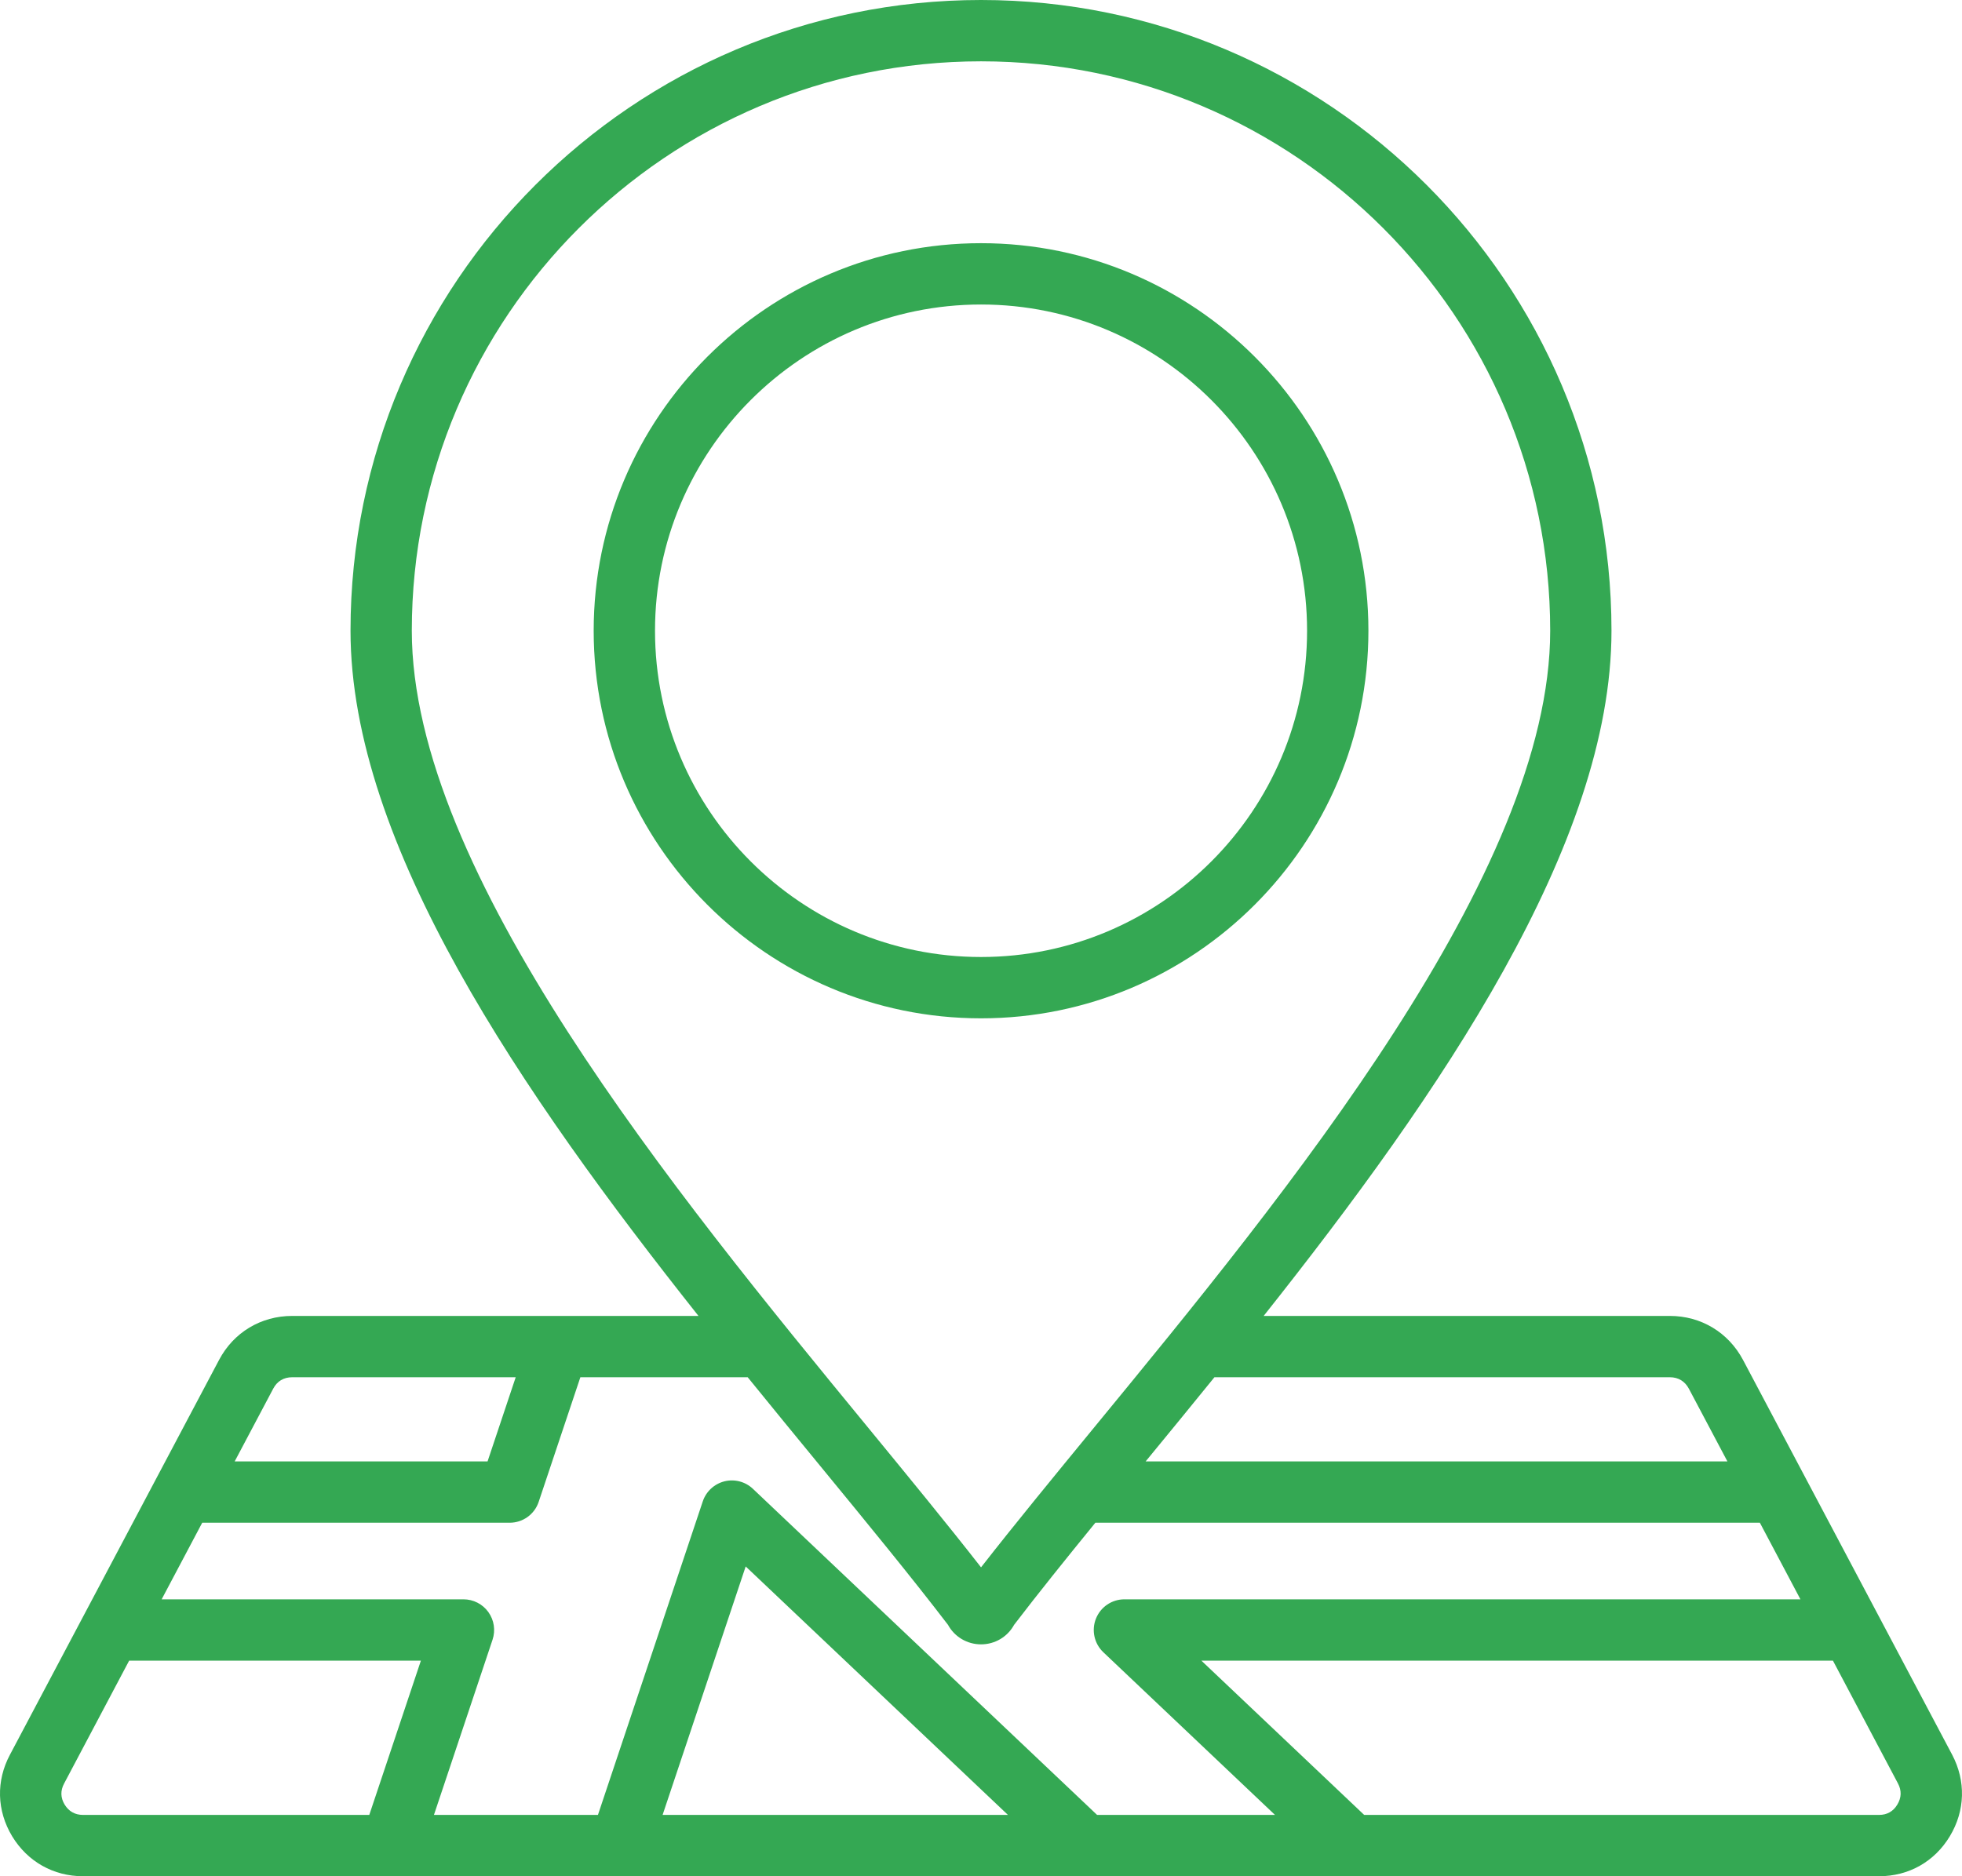
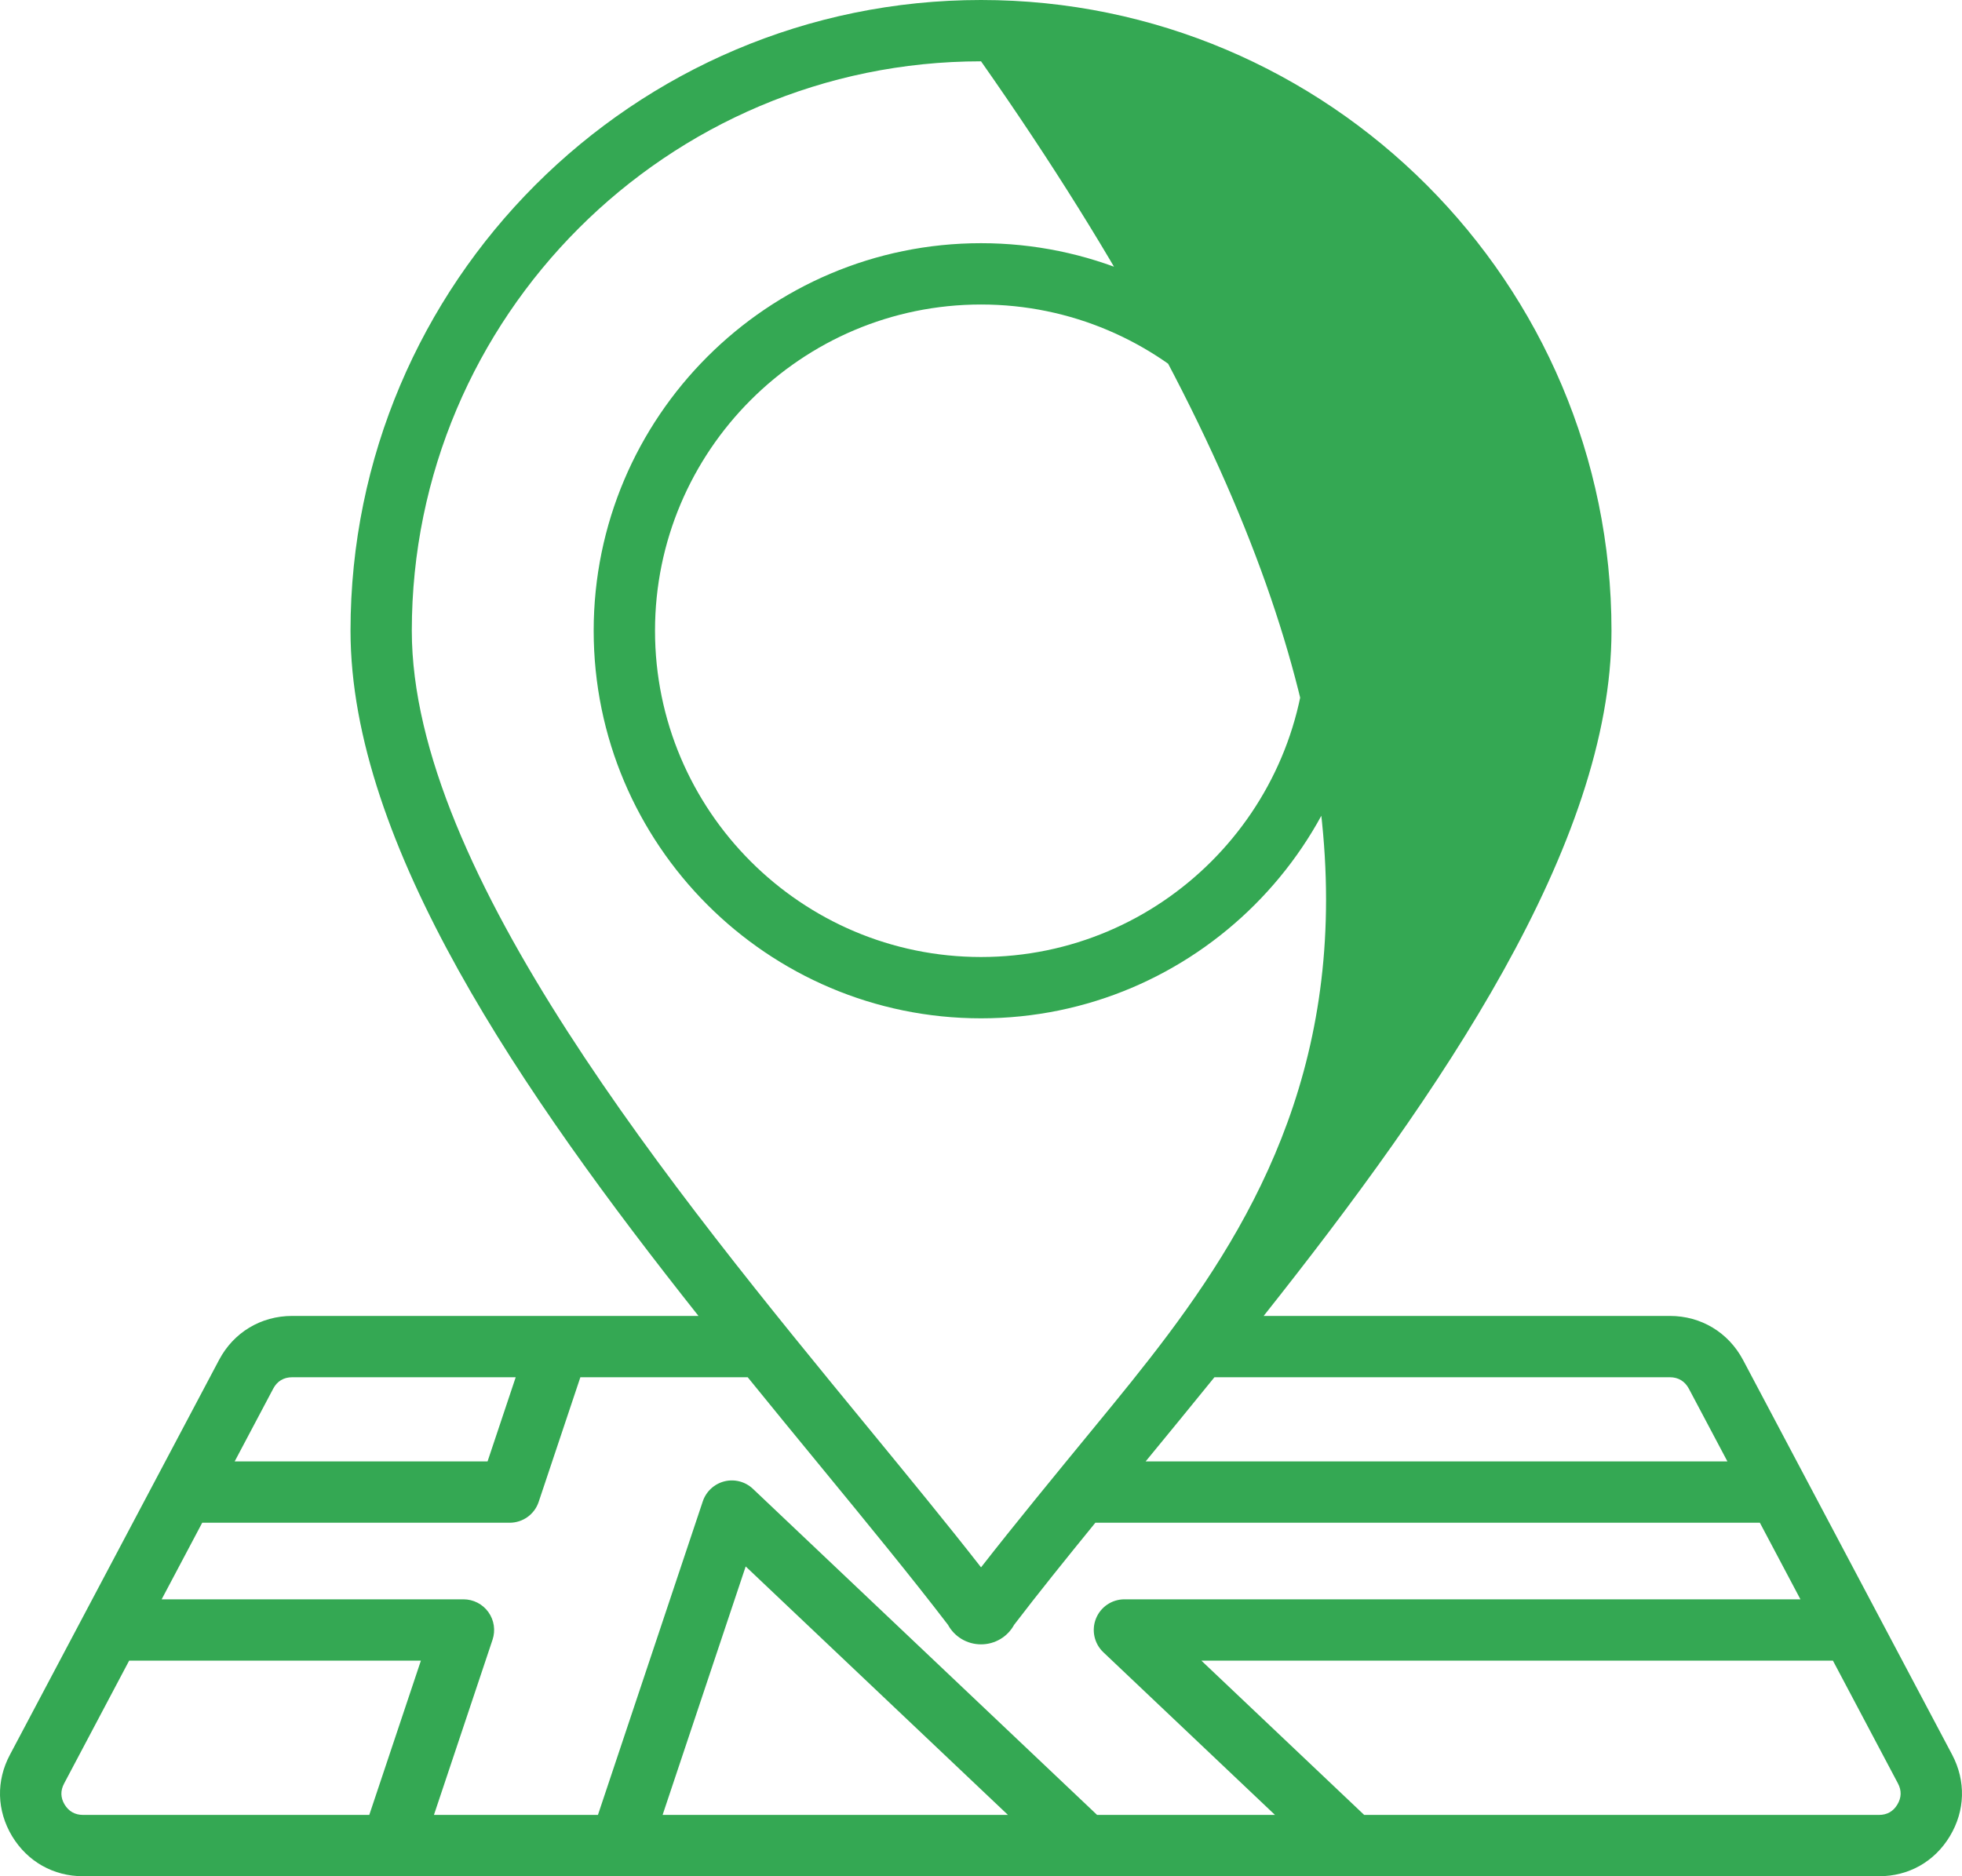
<svg xmlns="http://www.w3.org/2000/svg" width="46" height="44" viewBox="0 0 46 44" fill="none">
-   <path d="M45.769 41.15L40.865 31.89C40.521 31.245 39.88 30.86 39.151 30.86H29.627C33.763 25.646 37.782 19.806 37.782 14.791C37.782 6.635 31.151 0 23.001 0C14.849 0 8.218 6.635 8.218 14.791C8.218 19.8 12.239 25.642 16.376 30.86H6.851C6.118 30.86 5.477 31.246 5.136 31.892L0.235 41.147C-0.095 41.763 -0.077 42.461 0.285 43.063C0.647 43.658 1.253 44 1.948 44H9.176H14.536H44.054C44.751 44 45.358 43.657 45.716 43.06C46.075 42.463 46.094 41.767 45.769 41.15ZM39.151 32.298C39.349 32.298 39.503 32.392 39.596 32.566L40.5 34.272H26.86C27.387 33.63 27.928 32.971 28.473 32.298H39.151ZM23.001 1.438C30.359 1.438 36.345 7.428 36.345 14.791C36.345 20.455 30.173 27.971 25.667 33.458C24.708 34.627 23.794 35.74 23.001 36.756C22.209 35.741 21.296 34.629 20.338 33.461C15.829 27.969 9.655 20.448 9.655 14.791C9.655 7.428 15.642 1.438 23.001 1.438ZM6.851 32.298H12.091L11.431 34.272H5.502L6.406 32.565C6.498 32.39 6.652 32.298 6.851 32.298ZM1.515 42.319C1.418 42.157 1.414 41.992 1.504 41.824L3.028 38.944H9.868L8.658 42.562H1.948C1.759 42.562 1.612 42.479 1.515 42.319ZM10.174 42.562L11.548 38.453C11.621 38.234 11.585 37.993 11.45 37.805C11.315 37.617 11.098 37.506 10.867 37.506H3.79L4.741 35.71H11.949C12.258 35.71 12.533 35.513 12.63 35.219L13.607 32.298H17.53C18.104 33.006 18.673 33.7 19.227 34.374C20.329 35.717 21.371 36.986 22.226 38.104C22.378 38.383 22.672 38.562 23.001 38.562H23.001C23.33 38.562 23.624 38.383 23.776 38.104C24.341 37.365 24.989 36.559 25.681 35.71H41.261L42.212 37.506H26.363C26.068 37.506 25.804 37.685 25.695 37.959C25.586 38.232 25.655 38.545 25.868 38.747L29.893 42.562H25.722L17.653 34.915C17.475 34.746 17.223 34.68 16.985 34.739C16.747 34.799 16.555 34.976 16.477 35.209L14.019 42.562H10.174V42.562ZM23.632 42.562H15.535L17.483 36.735L23.632 42.562ZM44.484 42.319C44.388 42.48 44.243 42.562 44.054 42.562H31.984L28.167 38.944H42.974L44.498 41.823C44.587 41.99 44.582 42.157 44.484 42.319ZM32.083 14.791C32.083 9.78 28.009 5.703 23.001 5.703C17.993 5.703 13.919 9.78 13.919 14.791C13.919 19.803 17.993 23.881 23.001 23.881C28.009 23.881 32.083 19.803 32.083 14.791ZM15.357 14.791C15.357 10.573 18.786 7.141 23.001 7.141C27.216 7.141 30.645 10.573 30.645 14.791C30.645 19.01 27.216 22.443 23.001 22.443C18.786 22.443 15.357 19.01 15.357 14.791Z" fill="#34A853" />
+   <path d="M45.769 41.15L40.865 31.89C40.521 31.245 39.88 30.86 39.151 30.86H29.627C33.763 25.646 37.782 19.806 37.782 14.791C37.782 6.635 31.151 0 23.001 0C14.849 0 8.218 6.635 8.218 14.791C8.218 19.8 12.239 25.642 16.376 30.86H6.851C6.118 30.86 5.477 31.246 5.136 31.892L0.235 41.147C-0.095 41.763 -0.077 42.461 0.285 43.063C0.647 43.658 1.253 44 1.948 44H9.176H14.536H44.054C44.751 44 45.358 43.657 45.716 43.06C46.075 42.463 46.094 41.767 45.769 41.15ZM39.151 32.298C39.349 32.298 39.503 32.392 39.596 32.566L40.5 34.272H26.86C27.387 33.63 27.928 32.971 28.473 32.298H39.151ZM23.001 1.438C36.345 20.455 30.173 27.971 25.667 33.458C24.708 34.627 23.794 35.74 23.001 36.756C22.209 35.741 21.296 34.629 20.338 33.461C15.829 27.969 9.655 20.448 9.655 14.791C9.655 7.428 15.642 1.438 23.001 1.438ZM6.851 32.298H12.091L11.431 34.272H5.502L6.406 32.565C6.498 32.39 6.652 32.298 6.851 32.298ZM1.515 42.319C1.418 42.157 1.414 41.992 1.504 41.824L3.028 38.944H9.868L8.658 42.562H1.948C1.759 42.562 1.612 42.479 1.515 42.319ZM10.174 42.562L11.548 38.453C11.621 38.234 11.585 37.993 11.45 37.805C11.315 37.617 11.098 37.506 10.867 37.506H3.79L4.741 35.71H11.949C12.258 35.71 12.533 35.513 12.63 35.219L13.607 32.298H17.53C18.104 33.006 18.673 33.7 19.227 34.374C20.329 35.717 21.371 36.986 22.226 38.104C22.378 38.383 22.672 38.562 23.001 38.562H23.001C23.33 38.562 23.624 38.383 23.776 38.104C24.341 37.365 24.989 36.559 25.681 35.71H41.261L42.212 37.506H26.363C26.068 37.506 25.804 37.685 25.695 37.959C25.586 38.232 25.655 38.545 25.868 38.747L29.893 42.562H25.722L17.653 34.915C17.475 34.746 17.223 34.68 16.985 34.739C16.747 34.799 16.555 34.976 16.477 35.209L14.019 42.562H10.174V42.562ZM23.632 42.562H15.535L17.483 36.735L23.632 42.562ZM44.484 42.319C44.388 42.48 44.243 42.562 44.054 42.562H31.984L28.167 38.944H42.974L44.498 41.823C44.587 41.99 44.582 42.157 44.484 42.319ZM32.083 14.791C32.083 9.78 28.009 5.703 23.001 5.703C17.993 5.703 13.919 9.78 13.919 14.791C13.919 19.803 17.993 23.881 23.001 23.881C28.009 23.881 32.083 19.803 32.083 14.791ZM15.357 14.791C15.357 10.573 18.786 7.141 23.001 7.141C27.216 7.141 30.645 10.573 30.645 14.791C30.645 19.01 27.216 22.443 23.001 22.443C18.786 22.443 15.357 19.01 15.357 14.791Z" fill="#34A853" />
</svg>